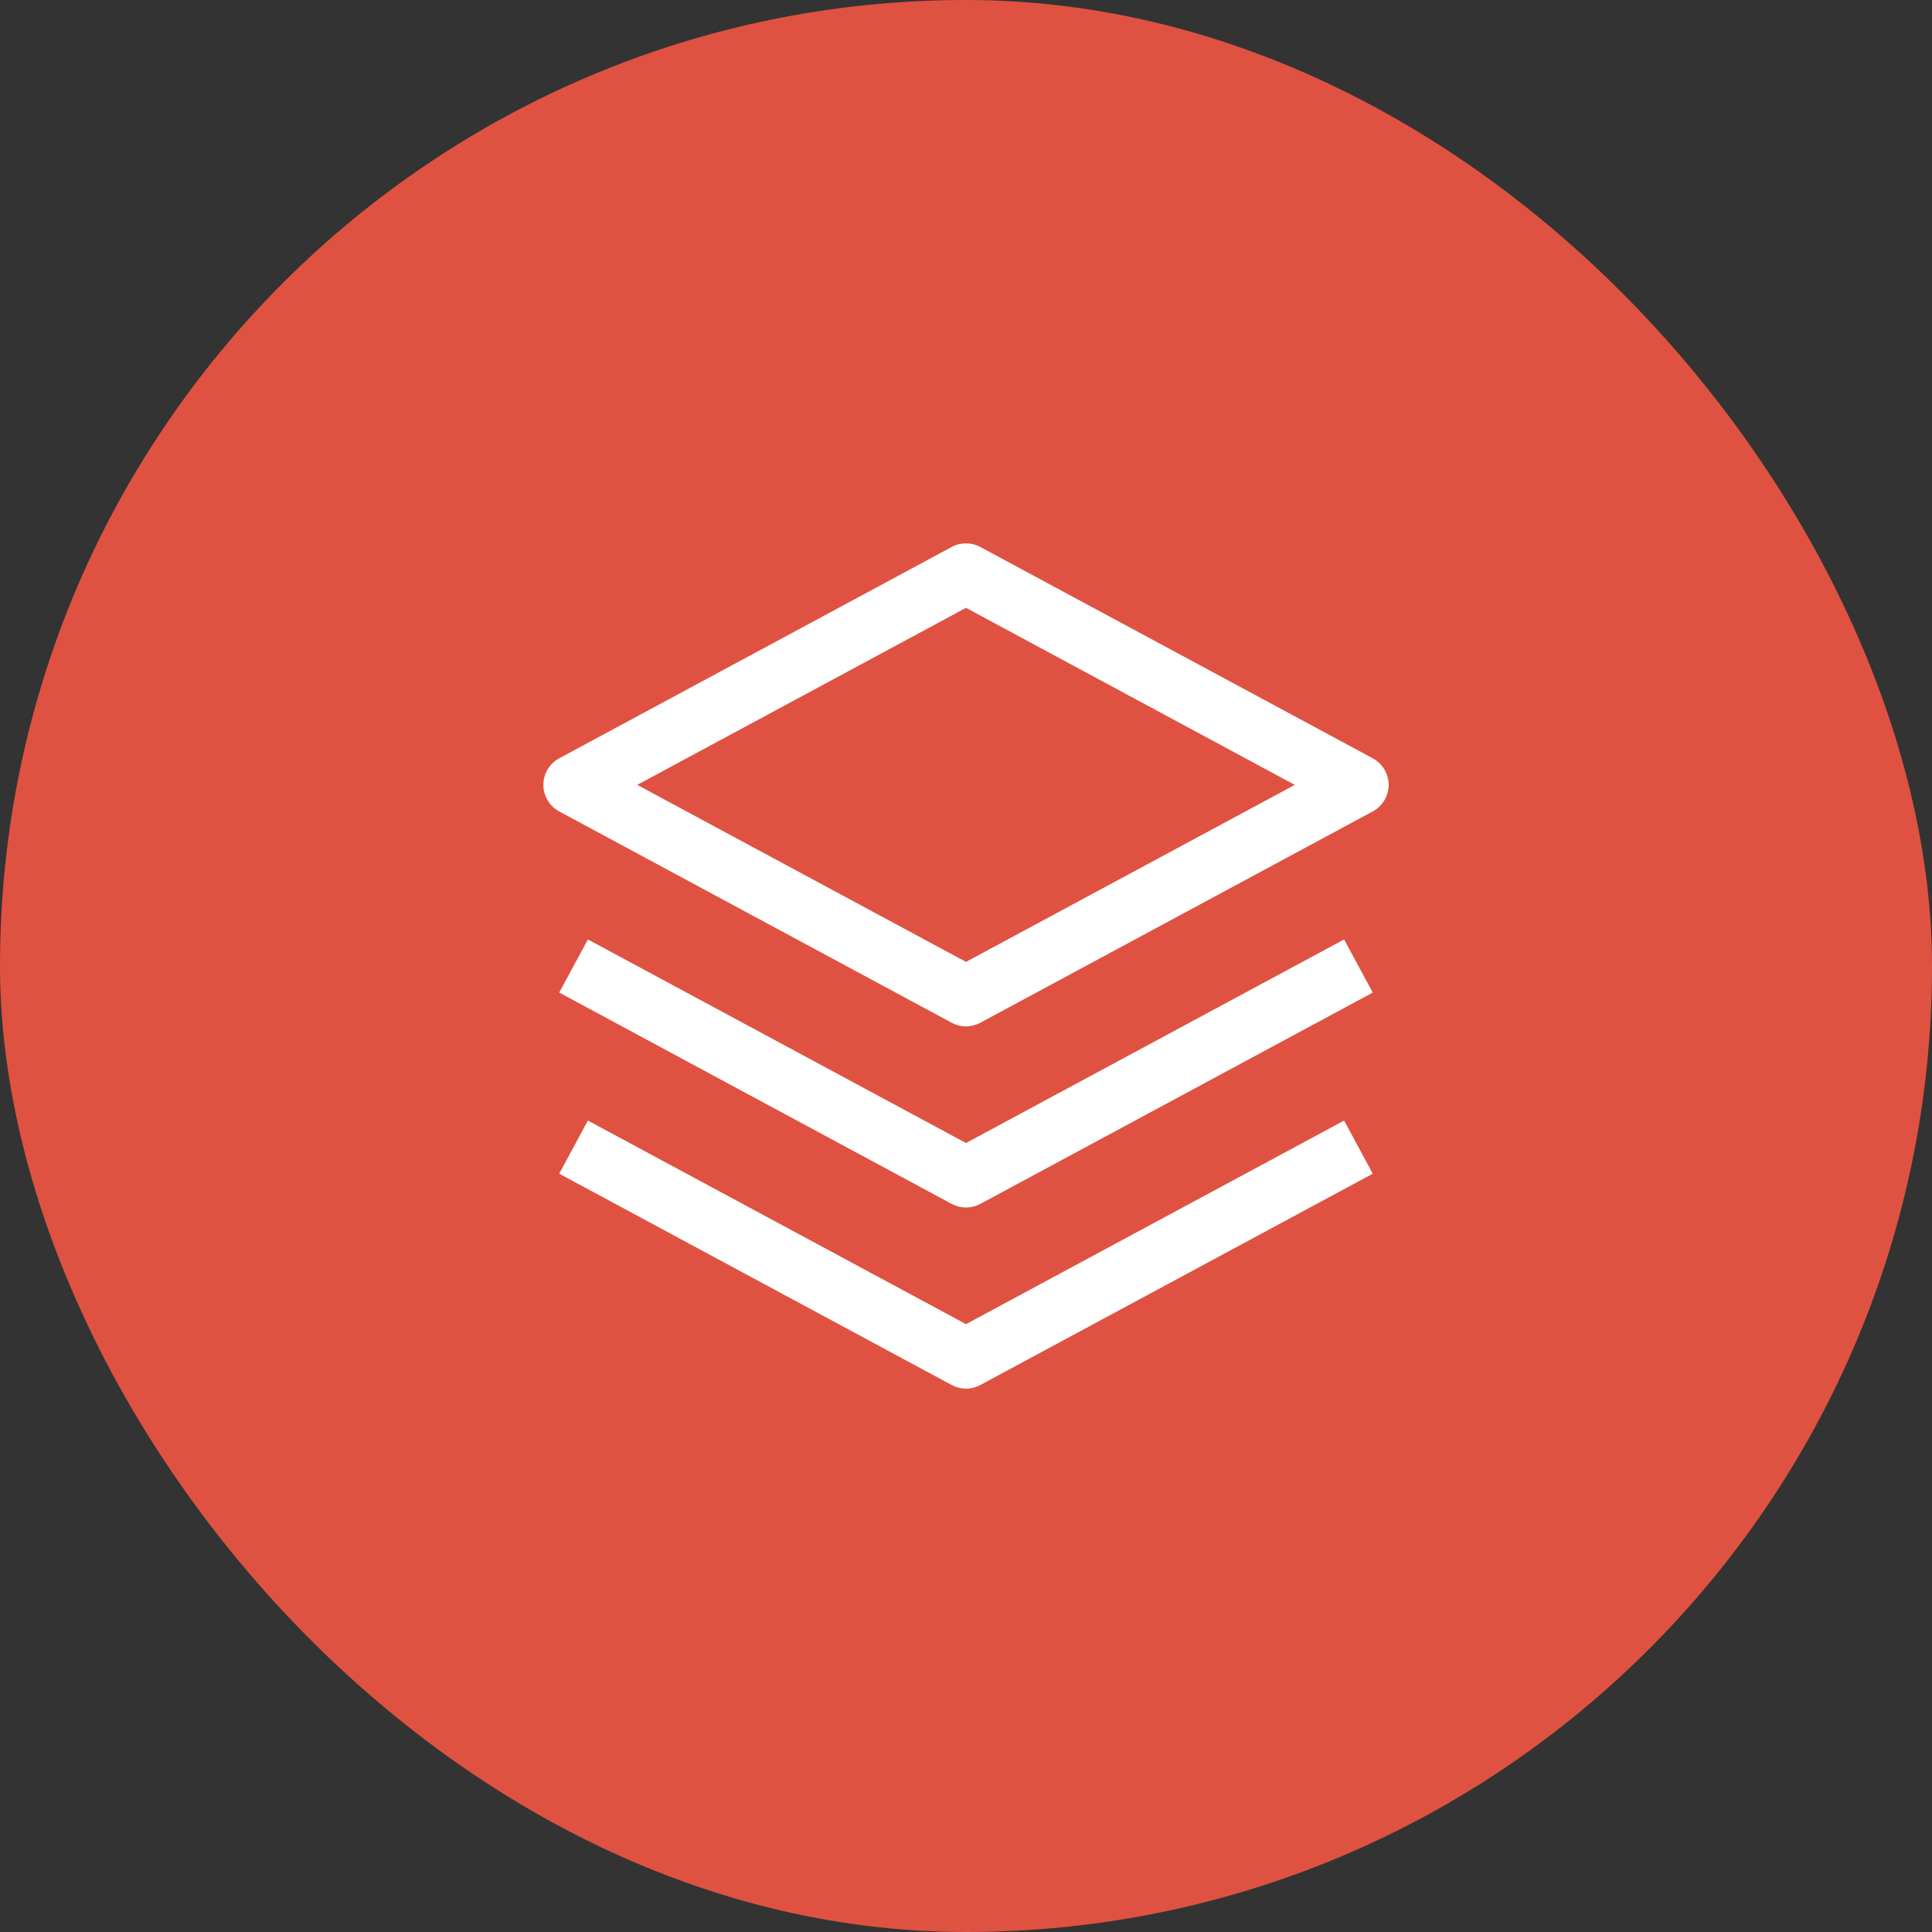
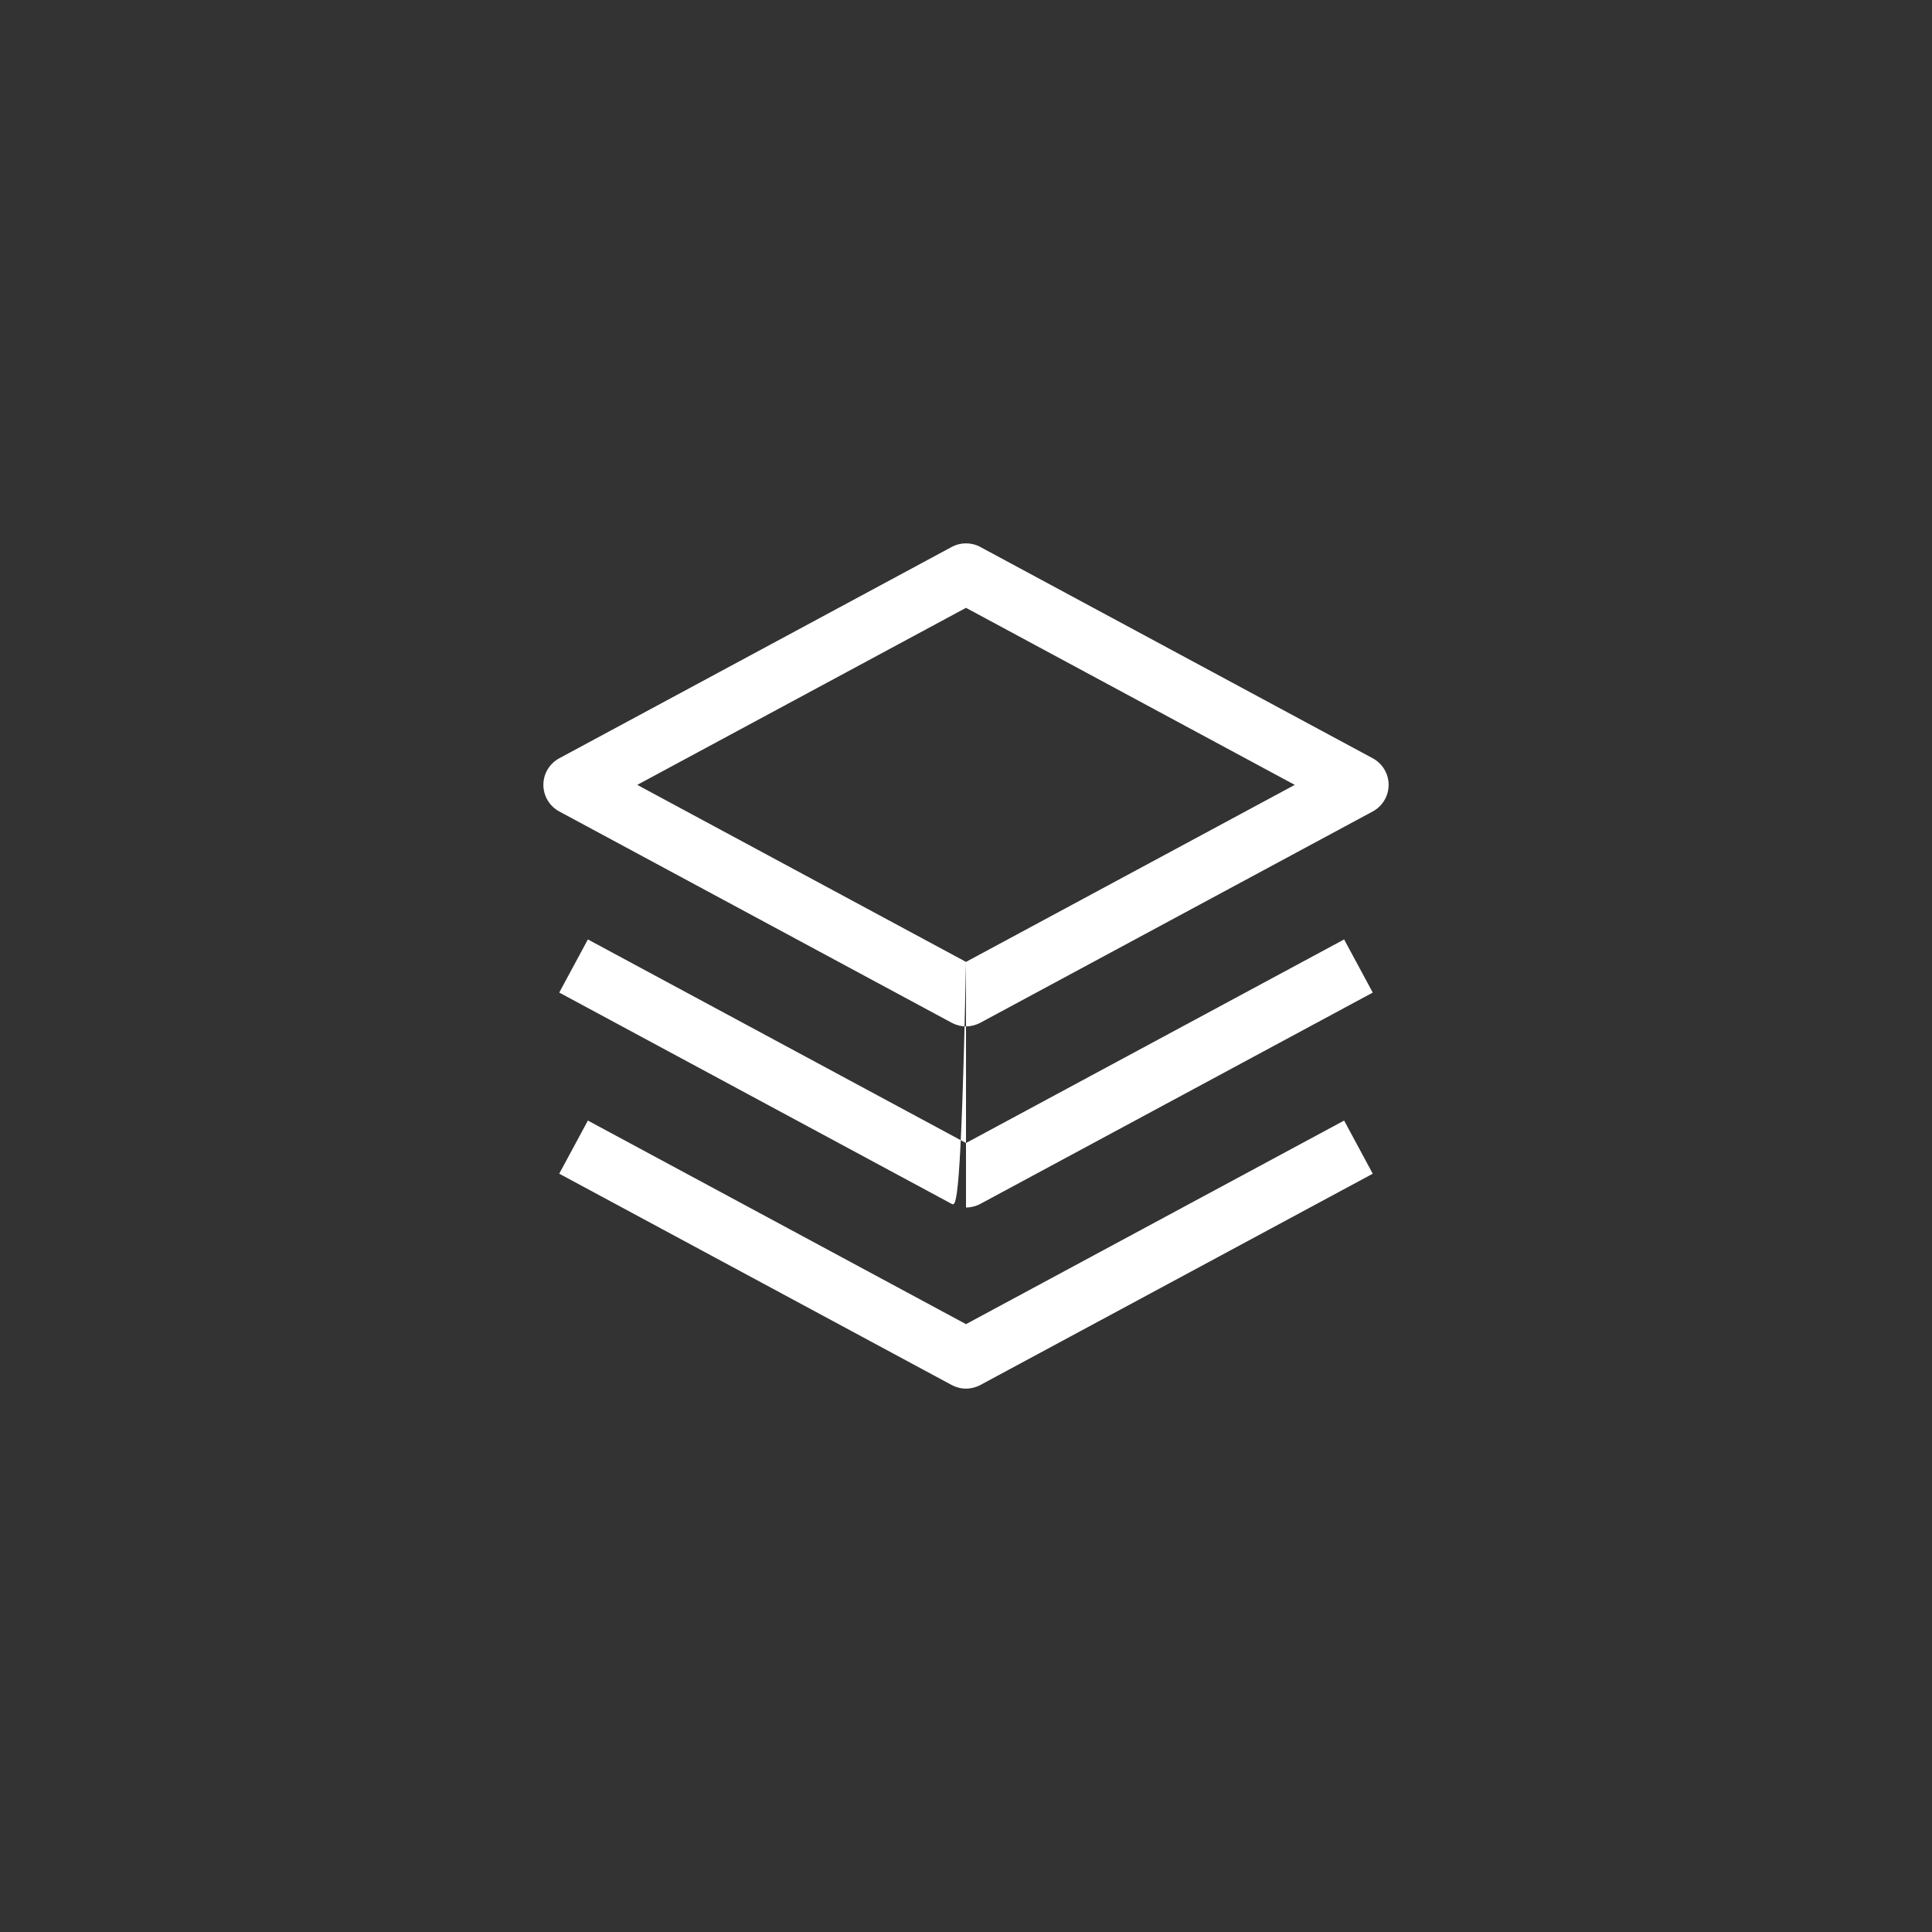
<svg xmlns="http://www.w3.org/2000/svg" width="80" height="80" viewBox="0 0 80 80" fill="none">
  <rect x="0" y="0" width="80" height="80" fill="#333333" stroke="none" />
-   <rect width="80" height="80" rx="40" fill="#df5241" />
-   <path fill-rule="evenodd" clip-rule="evenodd" d="M39.407 42.35C39.589 42.448 39.793 42.5 40 42.5C40.207 42.5 40.411 42.448 40.593 42.35L56.843 33.6C57.041 33.493 57.207 33.334 57.323 33.14C57.439 32.946 57.5 32.725 57.5 32.499C57.5 32.273 57.439 32.052 57.323 31.858C57.207 31.665 57.041 31.506 56.843 31.399L40.593 22.649C40.411 22.55 40.207 22.499 40 22.499C39.793 22.499 39.59 22.55 39.407 22.649L23.157 31.399C22.959 31.506 22.793 31.665 22.677 31.858C22.561 32.052 22.5 32.273 22.5 32.499C22.5 32.725 22.561 32.946 22.677 33.14C22.793 33.334 22.959 33.493 23.157 33.6L39.407 42.35ZM40 39.83L26.387 32.5L40 25.169L53.613 32.5L40 39.83ZM40 50C39.793 50 39.589 49.948 39.407 49.85L23.157 41.1L24.343 38.9L40 47.33L55.657 38.9L56.843 41.101L40.593 49.851C40.41 49.949 40.207 50 40 50ZM40 57.5C39.793 57.5 39.589 57.448 39.407 57.35L23.157 48.6L24.343 46.4L40 54.83L55.657 46.4L56.843 48.601L40.593 57.351C40.41 57.449 40.207 57.5 40 57.5Z" fill="white" />
+   <path fill-rule="evenodd" clip-rule="evenodd" d="M39.407 42.35C39.589 42.448 39.793 42.5 40 42.5C40.207 42.5 40.411 42.448 40.593 42.35L56.843 33.6C57.041 33.493 57.207 33.334 57.323 33.14C57.439 32.946 57.5 32.725 57.5 32.499C57.5 32.273 57.439 32.052 57.323 31.858C57.207 31.665 57.041 31.506 56.843 31.399L40.593 22.649C40.411 22.55 40.207 22.499 40 22.499C39.793 22.499 39.59 22.55 39.407 22.649L23.157 31.399C22.959 31.506 22.793 31.665 22.677 31.858C22.561 32.052 22.5 32.273 22.5 32.499C22.5 32.725 22.561 32.946 22.677 33.14C22.793 33.334 22.959 33.493 23.157 33.6L39.407 42.35ZM40 39.83L26.387 32.5L40 25.169L53.613 32.5L40 39.83ZC39.793 50 39.589 49.948 39.407 49.85L23.157 41.1L24.343 38.9L40 47.33L55.657 38.9L56.843 41.101L40.593 49.851C40.41 49.949 40.207 50 40 50ZM40 57.5C39.793 57.5 39.589 57.448 39.407 57.35L23.157 48.6L24.343 46.4L40 54.83L55.657 46.4L56.843 48.601L40.593 57.351C40.41 57.449 40.207 57.5 40 57.5Z" fill="white" />
</svg>